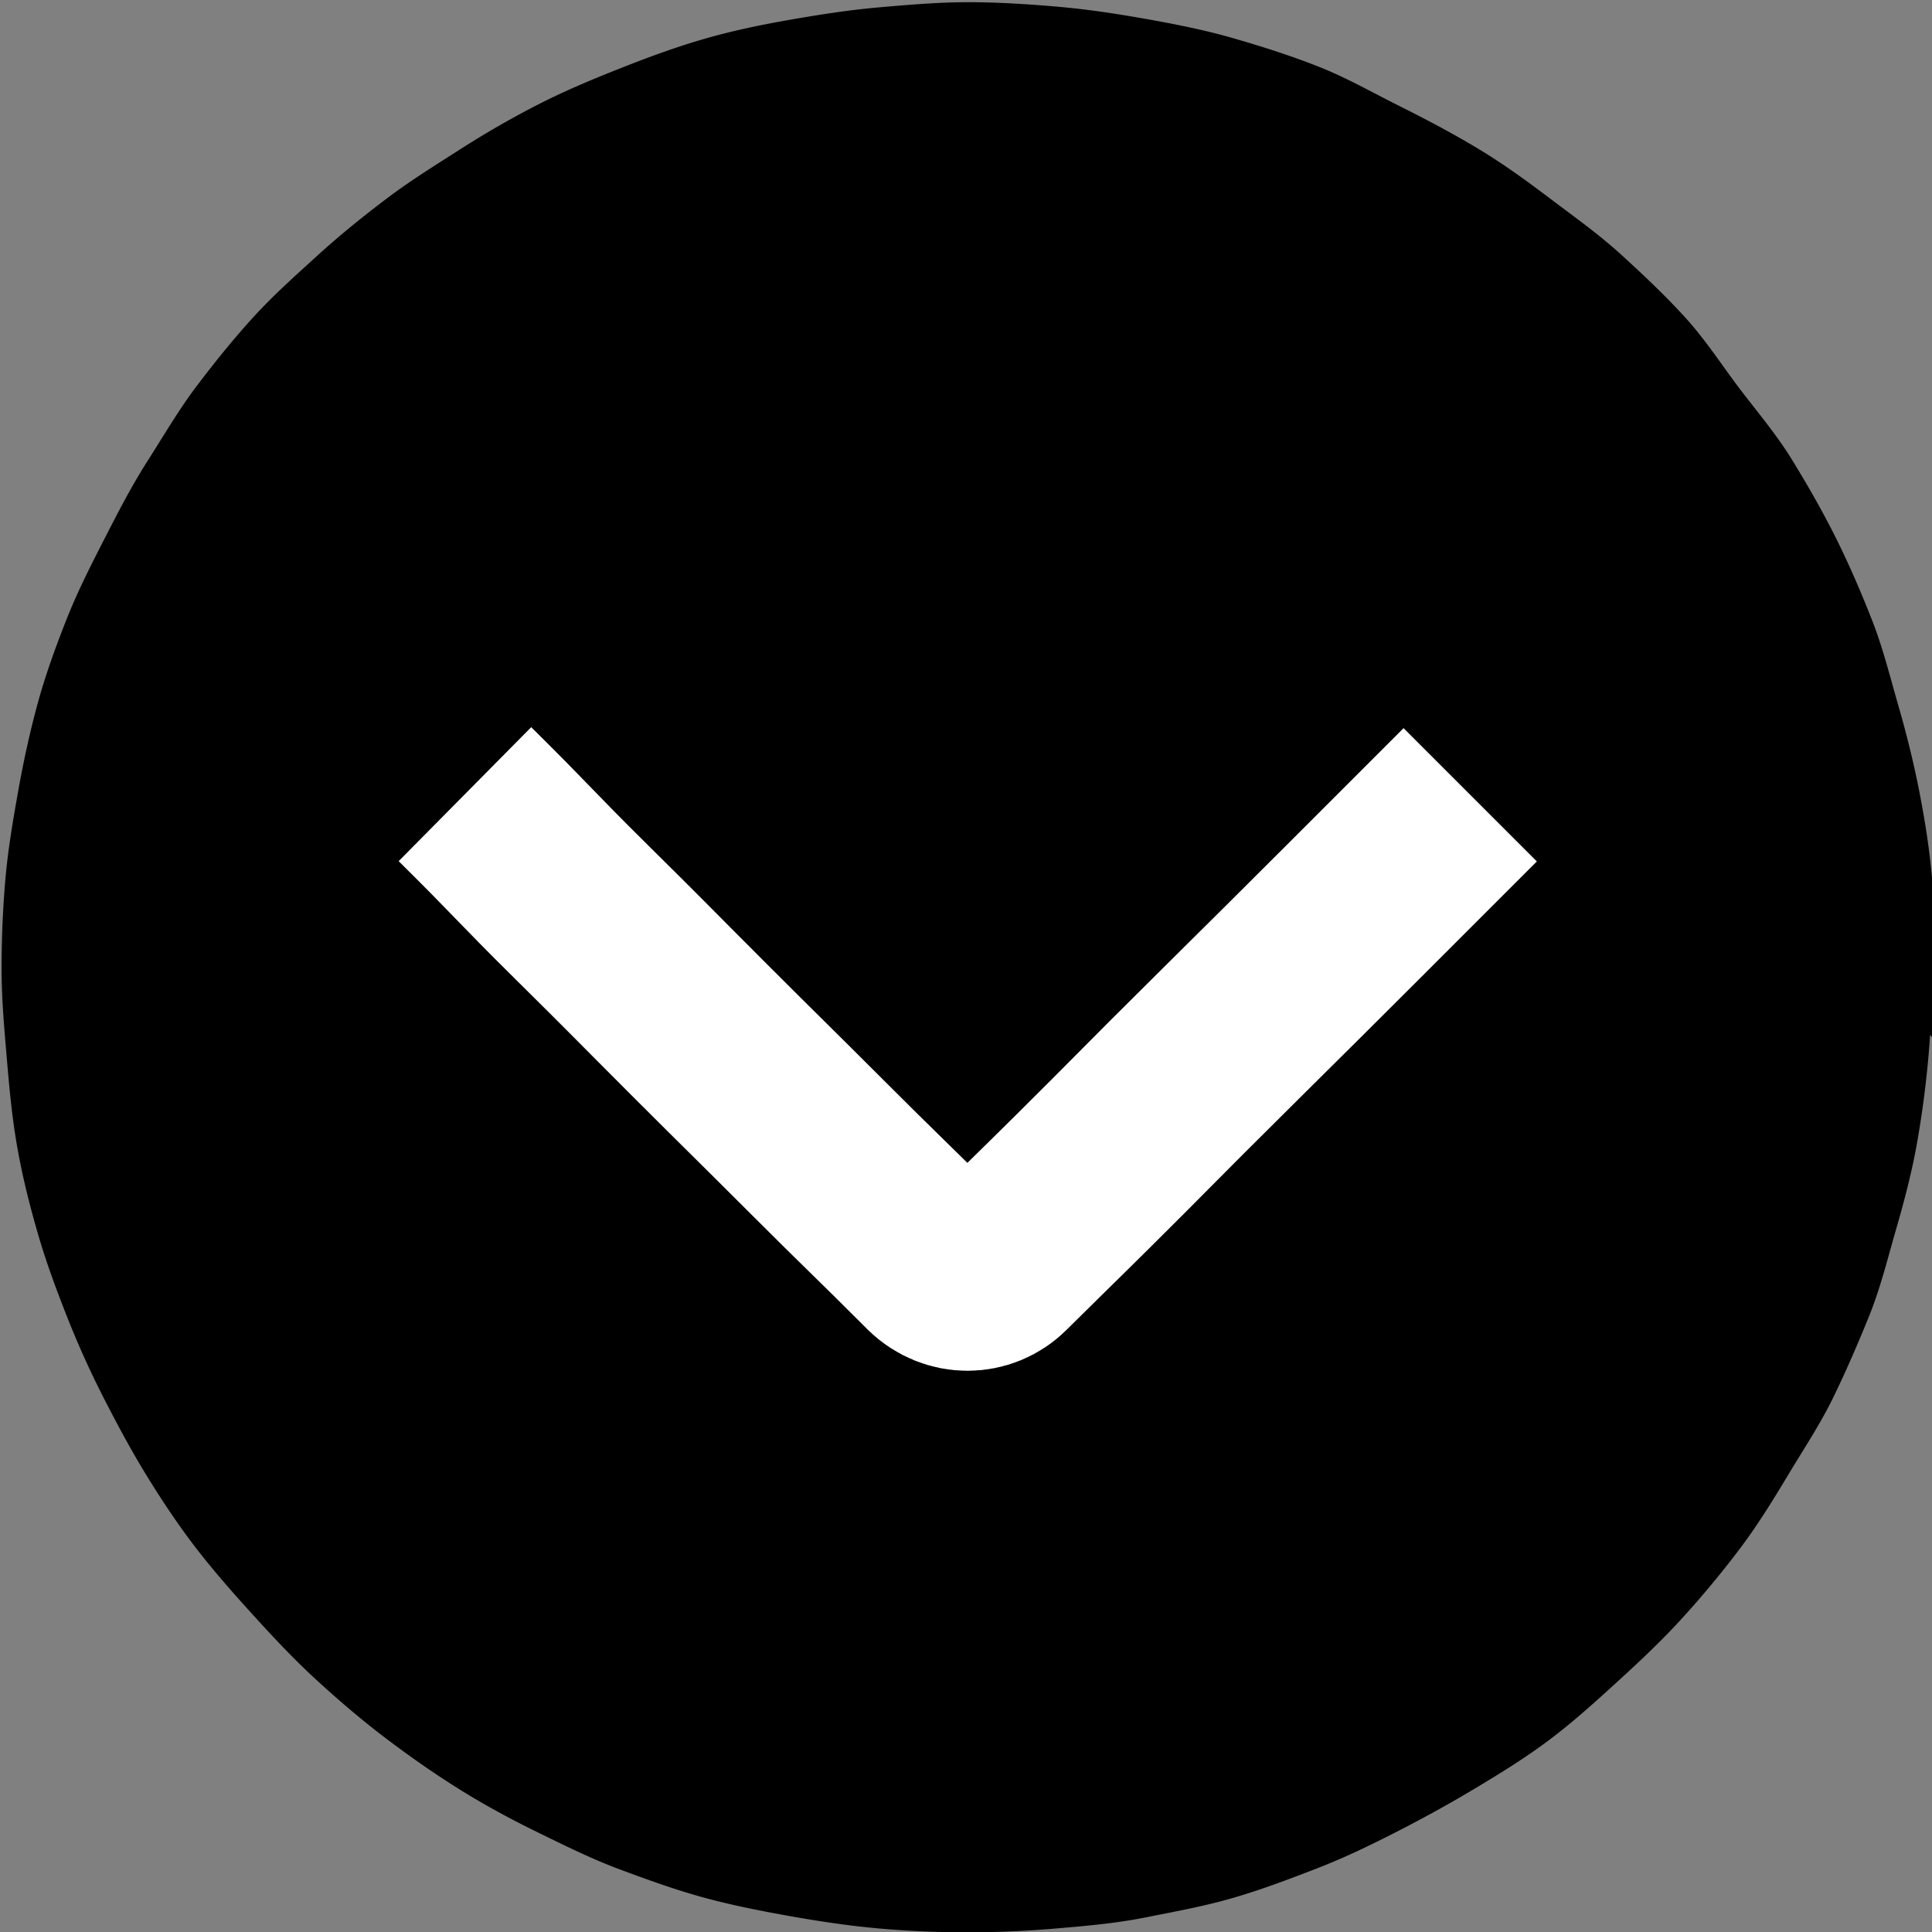
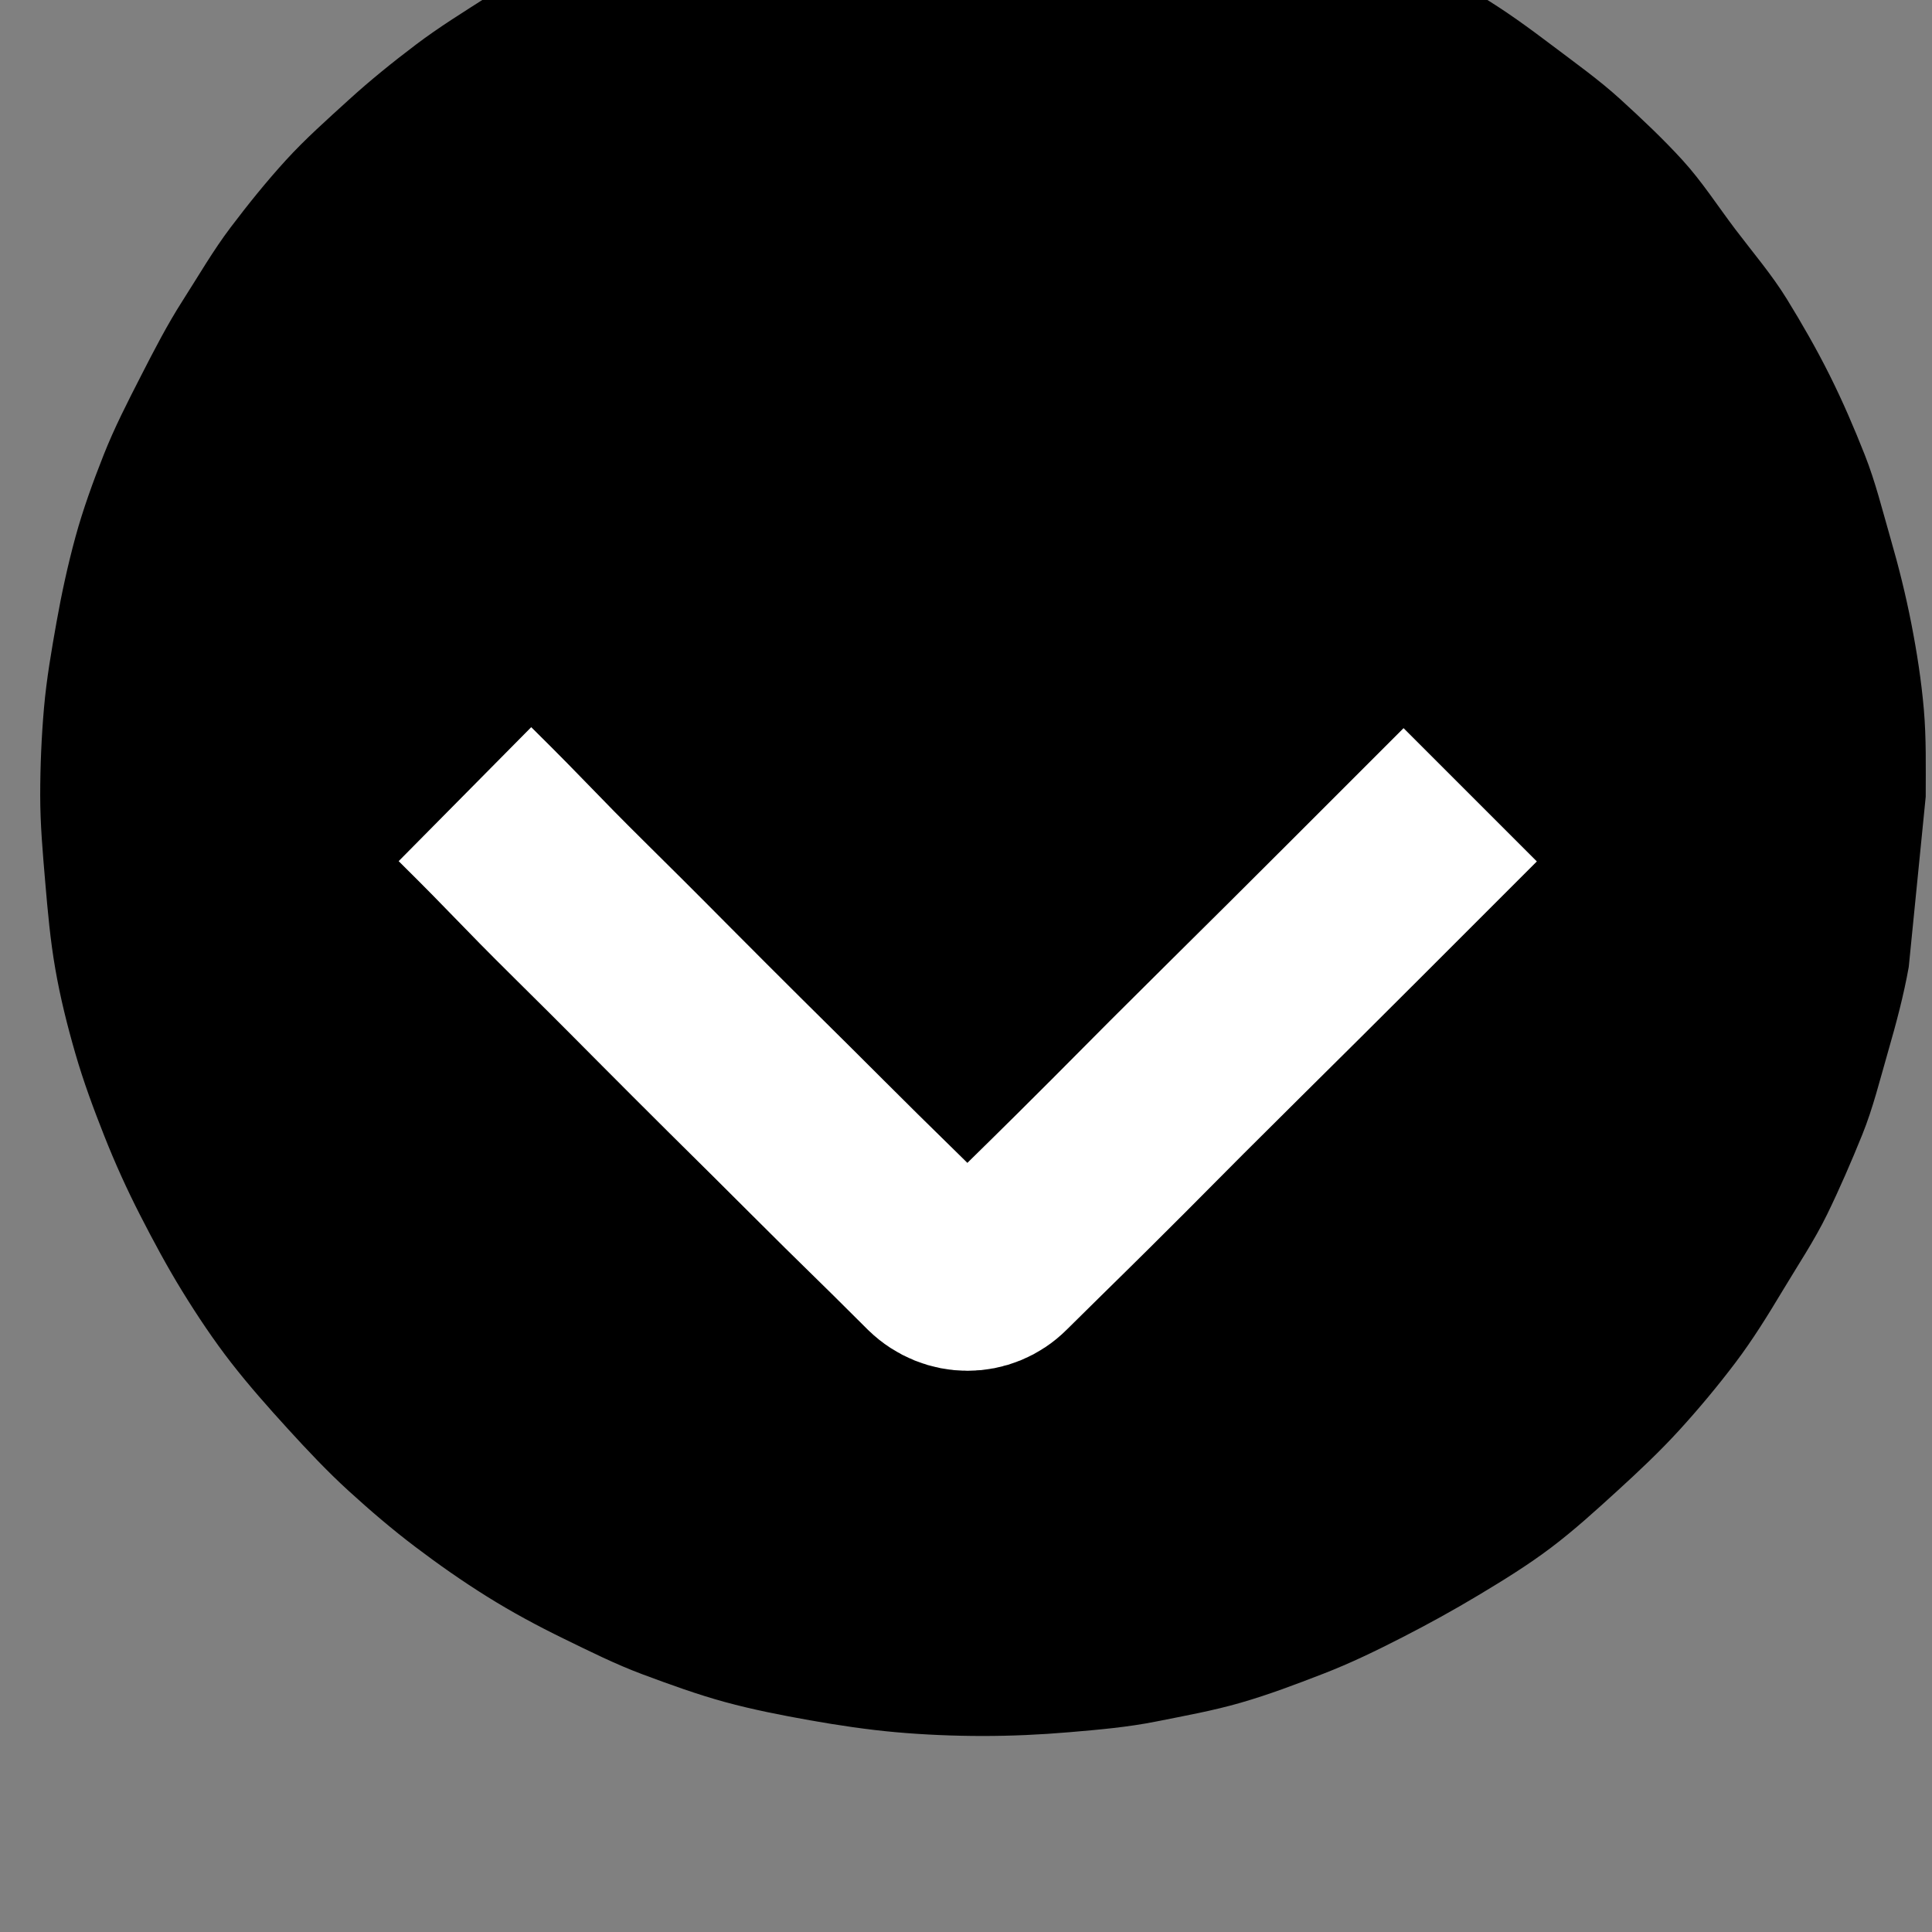
<svg xmlns="http://www.w3.org/2000/svg" data-name="レイヤー 2" viewBox="0 0 30.75 30.75">
  <rect x="0" y="0" width="30.75" height="30.75" fill="#808080" stroke="none" />
  <g data-name="デザイン">
-     <path d="M30.38 15.39a15.583 15.583 0 01-.24 2.75c-.08.45-.2.9-.33 1.35s-.24.9-.41 1.32-.36.86-.56 1.27-.46.8-.7 1.2-.48.79-.76 1.16-.58.73-.89 1.07-.65.66-.99.97-.68.62-1.05.9-.76.52-1.16.76-.8.46-1.21.67-.82.41-1.26.58-.86.33-1.31.46-.9.21-1.35.3-.91.13-1.38.17-.92.06-1.38.06-.93-.02-1.38-.06-.92-.11-1.37-.19-.91-.17-1.35-.29-.88-.28-1.31-.44-.85-.37-1.26-.57-.82-.42-1.22-.67-.77-.51-1.14-.79-.72-.58-1.06-.89-.66-.65-.97-.99-.62-.69-.9-1.05-.54-.75-.78-1.14-.46-.8-.67-1.21-.4-.83-.57-1.26-.33-.86-.46-1.31-.24-.89-.32-1.35-.12-.91-.16-1.38-.08-.92-.08-1.38.02-.93.06-1.39.12-.92.2-1.37.18-.91.3-1.35.28-.88.45-1.31.38-.84.59-1.25.42-.82.67-1.21.48-.79.76-1.16.57-.73.88-1.07.66-.65 1-.96.7-.6 1.07-.88.76-.52 1.15-.77.79-.48 1.2-.69.84-.39 1.27-.56.86-.33 1.31-.46.89-.22 1.35-.3.91-.15 1.37-.19.92-.08 1.38-.08.93.03 1.39.07.92.11 1.37.19.91.17 1.36.3.89.27 1.32.44.83.4 1.25.61.82.42 1.22.66.77.51 1.14.79.75.55 1.09.86.68.63.99.97.56.73.84 1.1.58.72.82 1.11.47.79.68 1.21.39.84.56 1.27.28.88.41 1.33.24.89.33 1.35.16.91.2 1.37.03.92.03 1.39z" fill-rule="evenodd" />
-     <path d="M30.38 15.39a15.583 15.583 0 01-.24 2.75c-.08.45-.2.9-.33 1.35s-.24.9-.41 1.32-.36.86-.56 1.27-.46.8-.7 1.2-.48.79-.76 1.16-.58.73-.89 1.07-.65.66-.99.97-.68.62-1.05.9-.76.52-1.16.76-.8.46-1.21.67-.82.41-1.26.58-.86.33-1.31.46-.9.21-1.35.3-.91.13-1.38.17-.92.06-1.38.06-.93-.02-1.38-.06-.92-.11-1.37-.19-.91-.17-1.35-.29-.88-.28-1.31-.44-.85-.37-1.26-.57-.82-.42-1.22-.67-.77-.51-1.14-.79-.72-.58-1.06-.89-.66-.65-.97-.99-.62-.69-.9-1.05-.54-.75-.78-1.14-.46-.8-.67-1.21-.4-.83-.57-1.26-.33-.86-.46-1.31-.24-.89-.32-1.35-.12-.91-.16-1.38-.08-.92-.08-1.38.02-.93.06-1.39.12-.92.2-1.37.18-.91.3-1.35.28-.88.45-1.31.38-.84.59-1.25.42-.82.67-1.21.48-.79.76-1.16.57-.73.88-1.07.66-.65 1-.96.7-.6 1.07-.88.76-.52 1.15-.77.79-.48 1.2-.69.84-.39 1.27-.56.86-.33 1.31-.46.89-.22 1.35-.3.91-.15 1.37-.19.92-.08 1.38-.08.93.03 1.39.07.92.11 1.37.19.91.17 1.36.3.89.27 1.32.44.83.4 1.25.61.82.42 1.22.66.77.51 1.14.79.75.55 1.09.86.68.63.99.97.56.73.84 1.1.58.72.82 1.11.47.79.68 1.21.39.84.56 1.27.28.88.41 1.33.24.89.33 1.35.16.91.2 1.37.03.92.03 1.39z" stroke="#000" stroke-width=".75" fill="none" stroke-miterlimit="10" />
+     <path d="M30.38 15.39c-.08.45-.2.9-.33 1.35s-.24.9-.41 1.32-.36.86-.56 1.27-.46.8-.7 1.2-.48.79-.76 1.16-.58.73-.89 1.07-.65.66-.99.97-.68.62-1.05.9-.76.52-1.16.76-.8.46-1.21.67-.82.41-1.26.58-.86.33-1.31.46-.9.21-1.35.3-.91.13-1.38.17-.92.06-1.38.06-.93-.02-1.38-.06-.92-.11-1.37-.19-.91-.17-1.35-.29-.88-.28-1.31-.44-.85-.37-1.26-.57-.82-.42-1.22-.67-.77-.51-1.14-.79-.72-.58-1.06-.89-.66-.65-.97-.99-.62-.69-.9-1.05-.54-.75-.78-1.14-.46-.8-.67-1.21-.4-.83-.57-1.26-.33-.86-.46-1.31-.24-.89-.32-1.35-.12-.91-.16-1.38-.08-.92-.08-1.38.02-.93.06-1.39.12-.92.2-1.37.18-.91.3-1.35.28-.88.45-1.31.38-.84.59-1.25.42-.82.67-1.21.48-.79.76-1.16.57-.73.88-1.07.66-.65 1-.96.7-.6 1.07-.88.76-.52 1.15-.77.79-.48 1.2-.69.84-.39 1.27-.56.86-.33 1.31-.46.89-.22 1.35-.3.91-.15 1.37-.19.92-.08 1.38-.08.93.03 1.39.07.92.11 1.37.19.91.17 1.36.3.89.27 1.32.44.83.4 1.25.61.82.42 1.22.66.77.51 1.14.79.75.55 1.09.86.68.63.99.97.56.73.84 1.1.58.72.82 1.11.47.79.68 1.21.39.84.56 1.27.28.88.41 1.33.24.89.33 1.35.16.91.2 1.37.03.92.03 1.39z" fill-rule="evenodd" />
    <path d="M23.4 12.65l-1.86 1.86q-.93.93-1.87 1.86t-1.87 1.87c-.94.94-.94.93-1.88 1.86-.29.29-.75.29-1.05 0-.93-.93-.94-.92-1.87-1.85s-.94-.93-1.87-1.86-.93-.94-1.87-1.87-.92-.95-1.86-1.88" fill="none" stroke-miterlimit="10" stroke="#fff" stroke-width="3" />
  </g>
</svg>